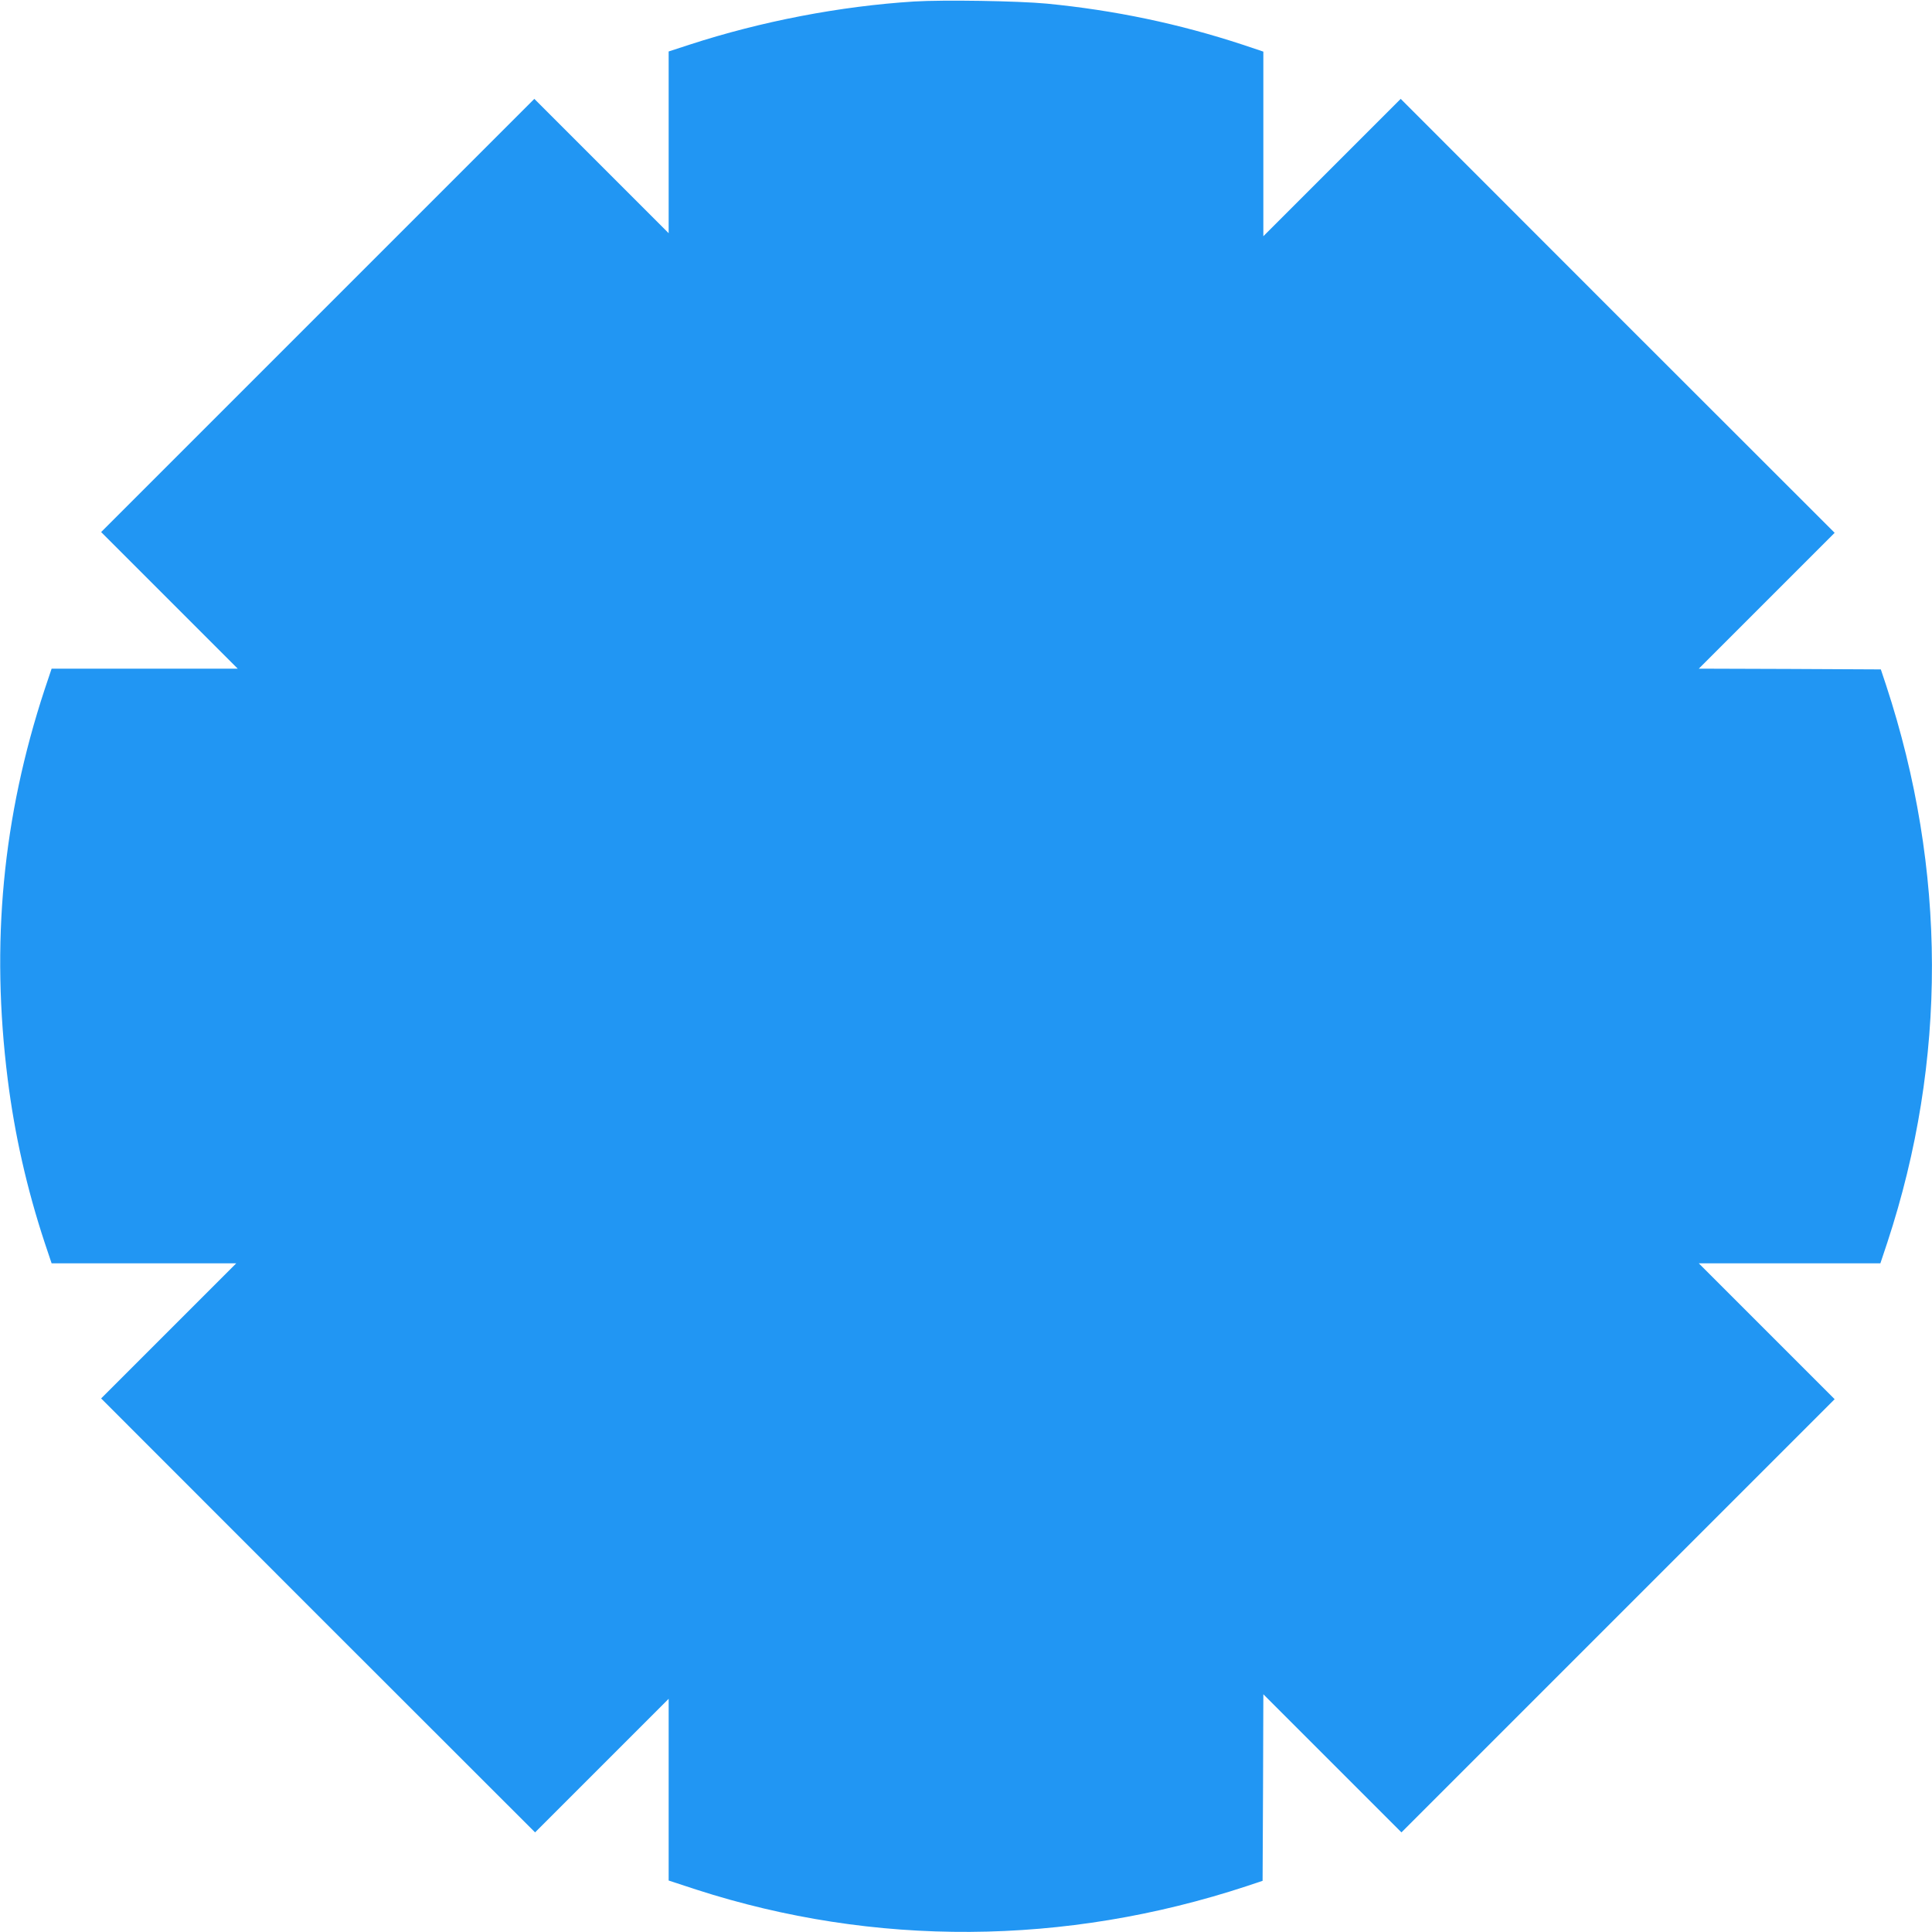
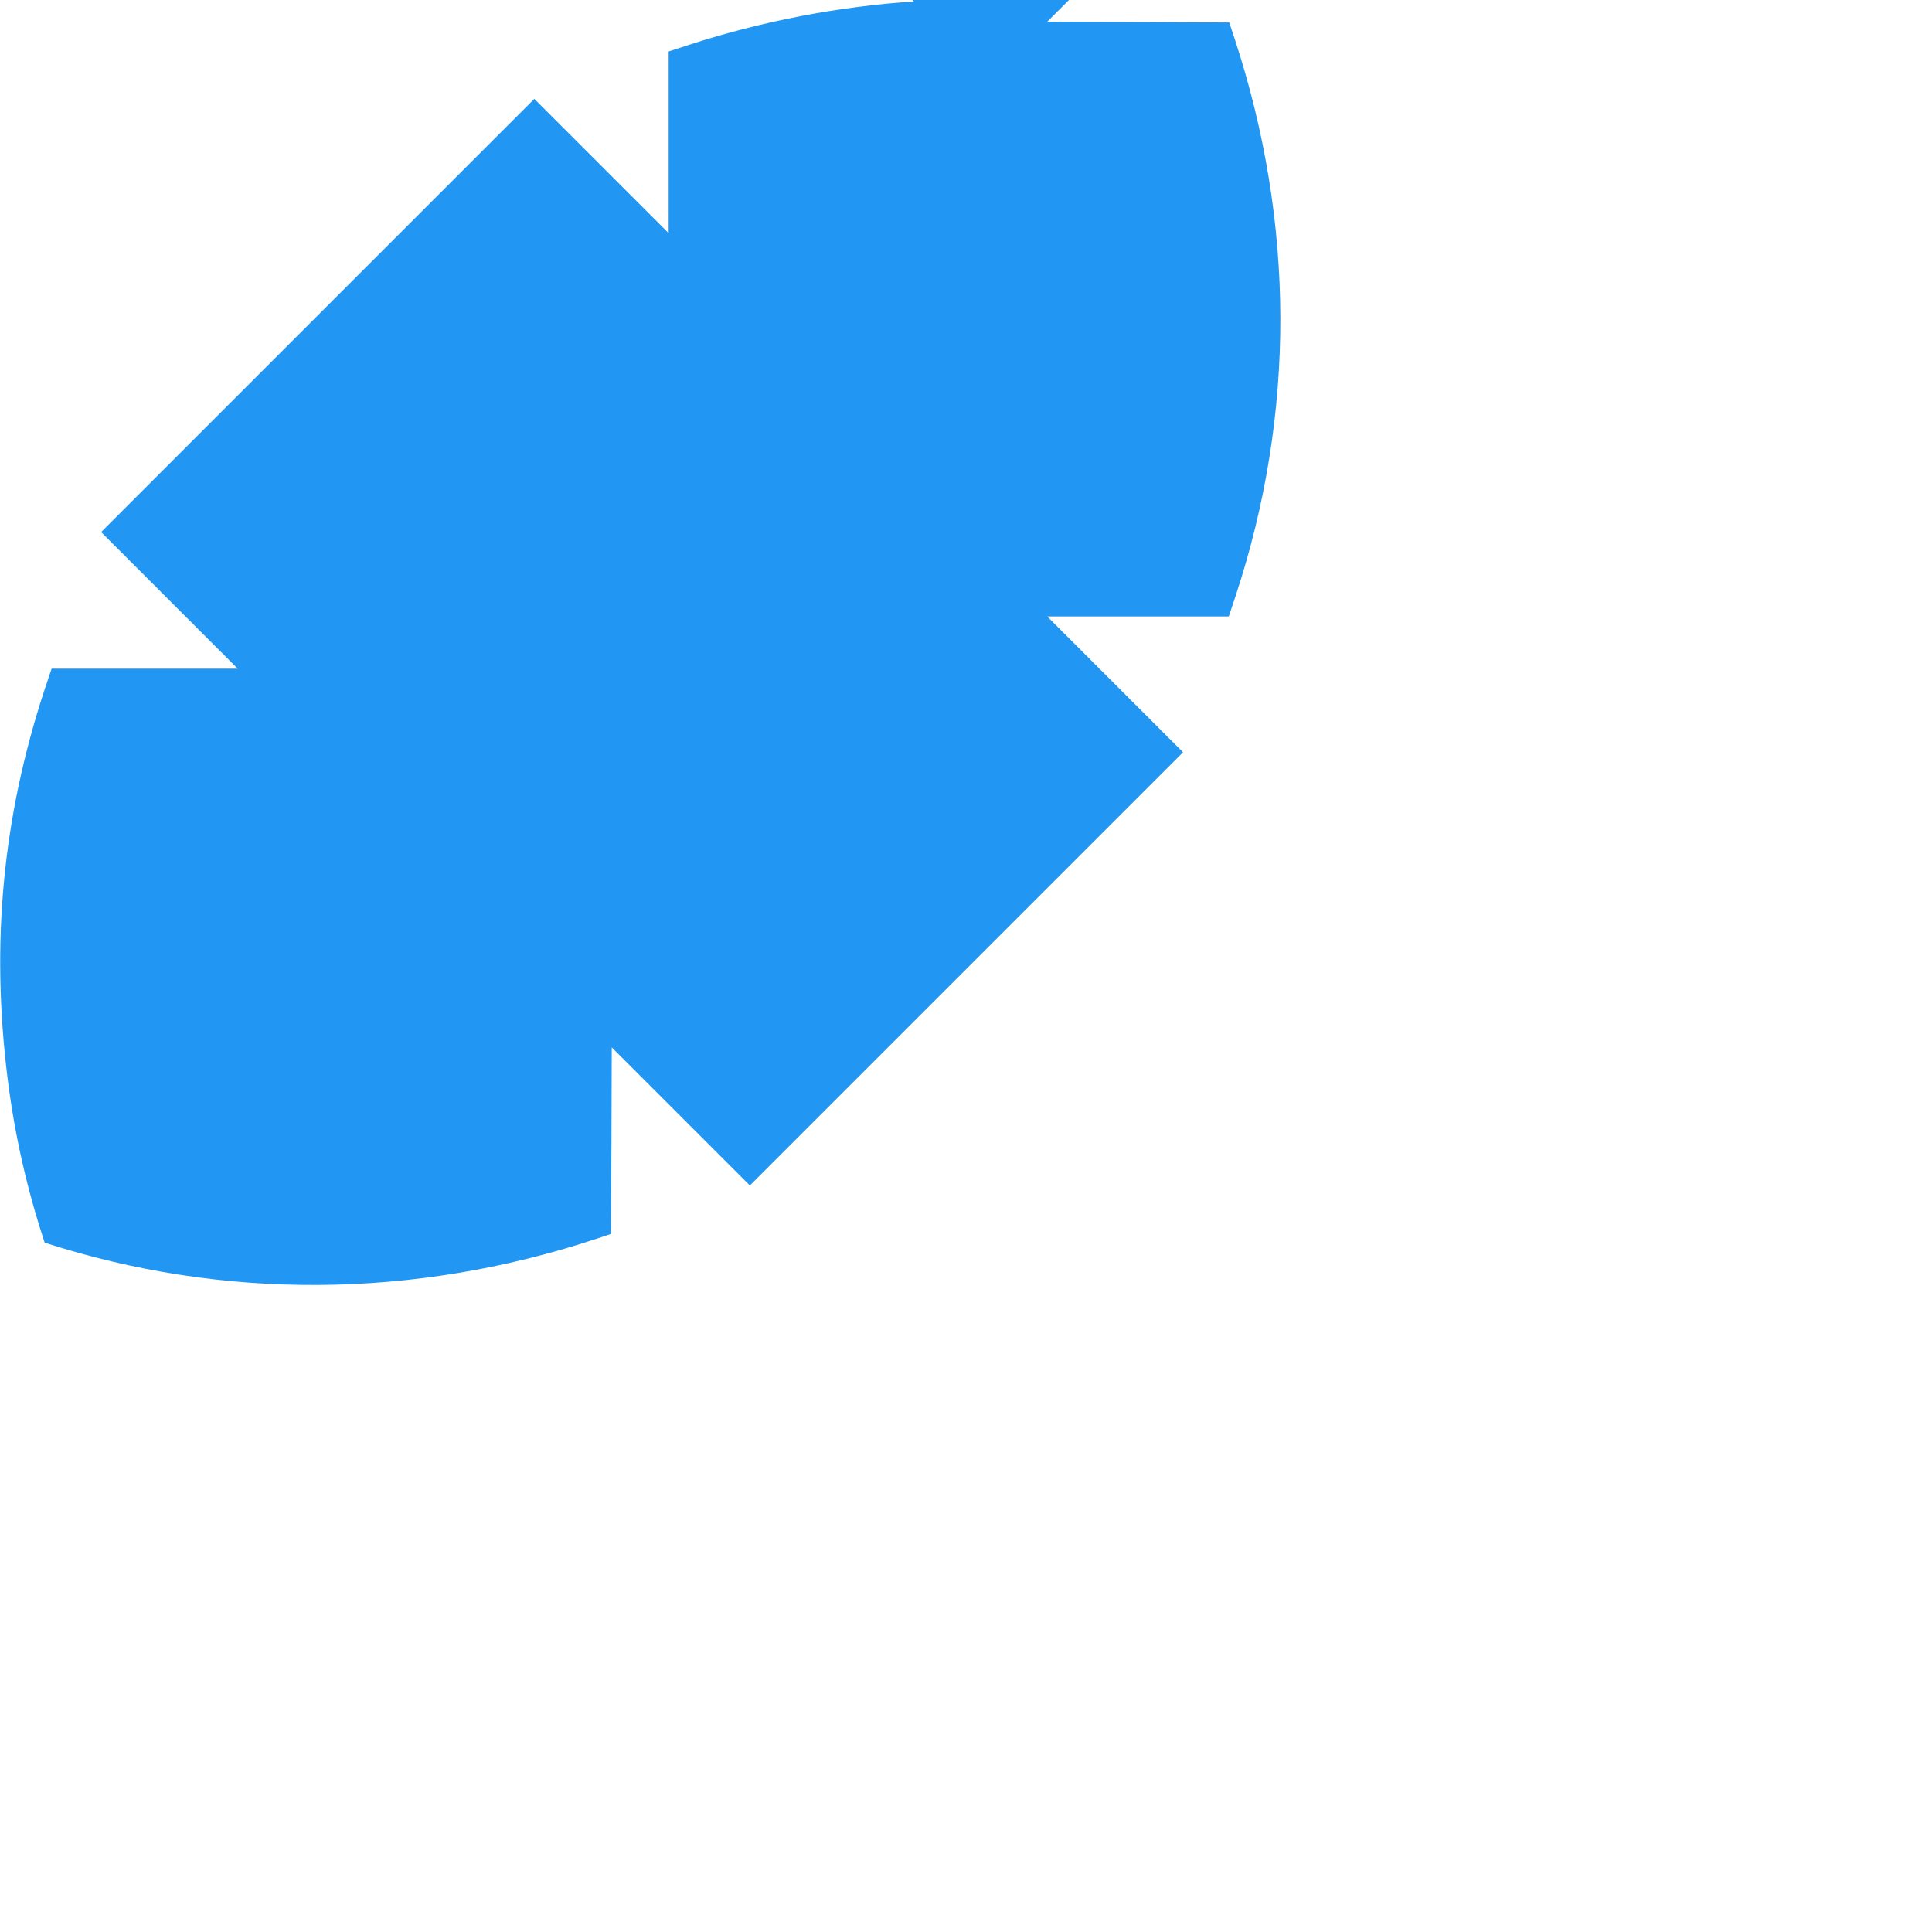
<svg xmlns="http://www.w3.org/2000/svg" version="1.0" width="1280pt" height="1280pt" viewBox="0 0 1280 1280" preserveAspectRatio="xMidYMid meet">
  <g transform="translate(0,1280) scale(0.1,-0.1)" fill="#2196f3" stroke="none">
-     <path d="M6055 12790 c-490 -31 -1011 -131 -1487 -286 l-138 -45 0 -602 0 -602 -445 445 -445 445 -1435 -1435 -1435 -1435 452 -452 453 -453 -617 0 -616 0 -46 -137 c-279 -848 -358 -1683 -245 -2583 46 -366 126 -722 245 -1083 l46 -137 611 0 612 0 -448 -448 -447 -447 1437 -1438 1438 -1437 442 442 443 443 0 -602 0 -602 183 -60 c1179 -381 2442 -374 3647 23 l105 35 3 618 2 618 458 -458 457 -457 1435 1435 1435 1435 -450 450 -450 450 602 0 601 0 46 138 c397 1206 394 2469 -8 3692 l-35 105 -603 3 -603 2 450 450 450 450 -1438 1437 -1437 1438 -455 -455 -455 -455 0 612 0 611 -137 46 c-423 139 -847 228 -1298 272 -191 18 -684 26 -880 14z" />
+     <path d="M6055 12790 c-490 -31 -1011 -131 -1487 -286 l-138 -45 0 -602 0 -602 -445 445 -445 445 -1435 -1435 -1435 -1435 452 -452 453 -453 -617 0 -616 0 -46 -137 c-279 -848 -358 -1683 -245 -2583 46 -366 126 -722 245 -1083 c1179 -381 2442 -374 3647 23 l105 35 3 618 2 618 458 -458 457 -457 1435 1435 1435 1435 -450 450 -450 450 602 0 601 0 46 138 c397 1206 394 2469 -8 3692 l-35 105 -603 3 -603 2 450 450 450 450 -1438 1437 -1437 1438 -455 -455 -455 -455 0 612 0 611 -137 46 c-423 139 -847 228 -1298 272 -191 18 -684 26 -880 14z" />
  </g>
</svg>